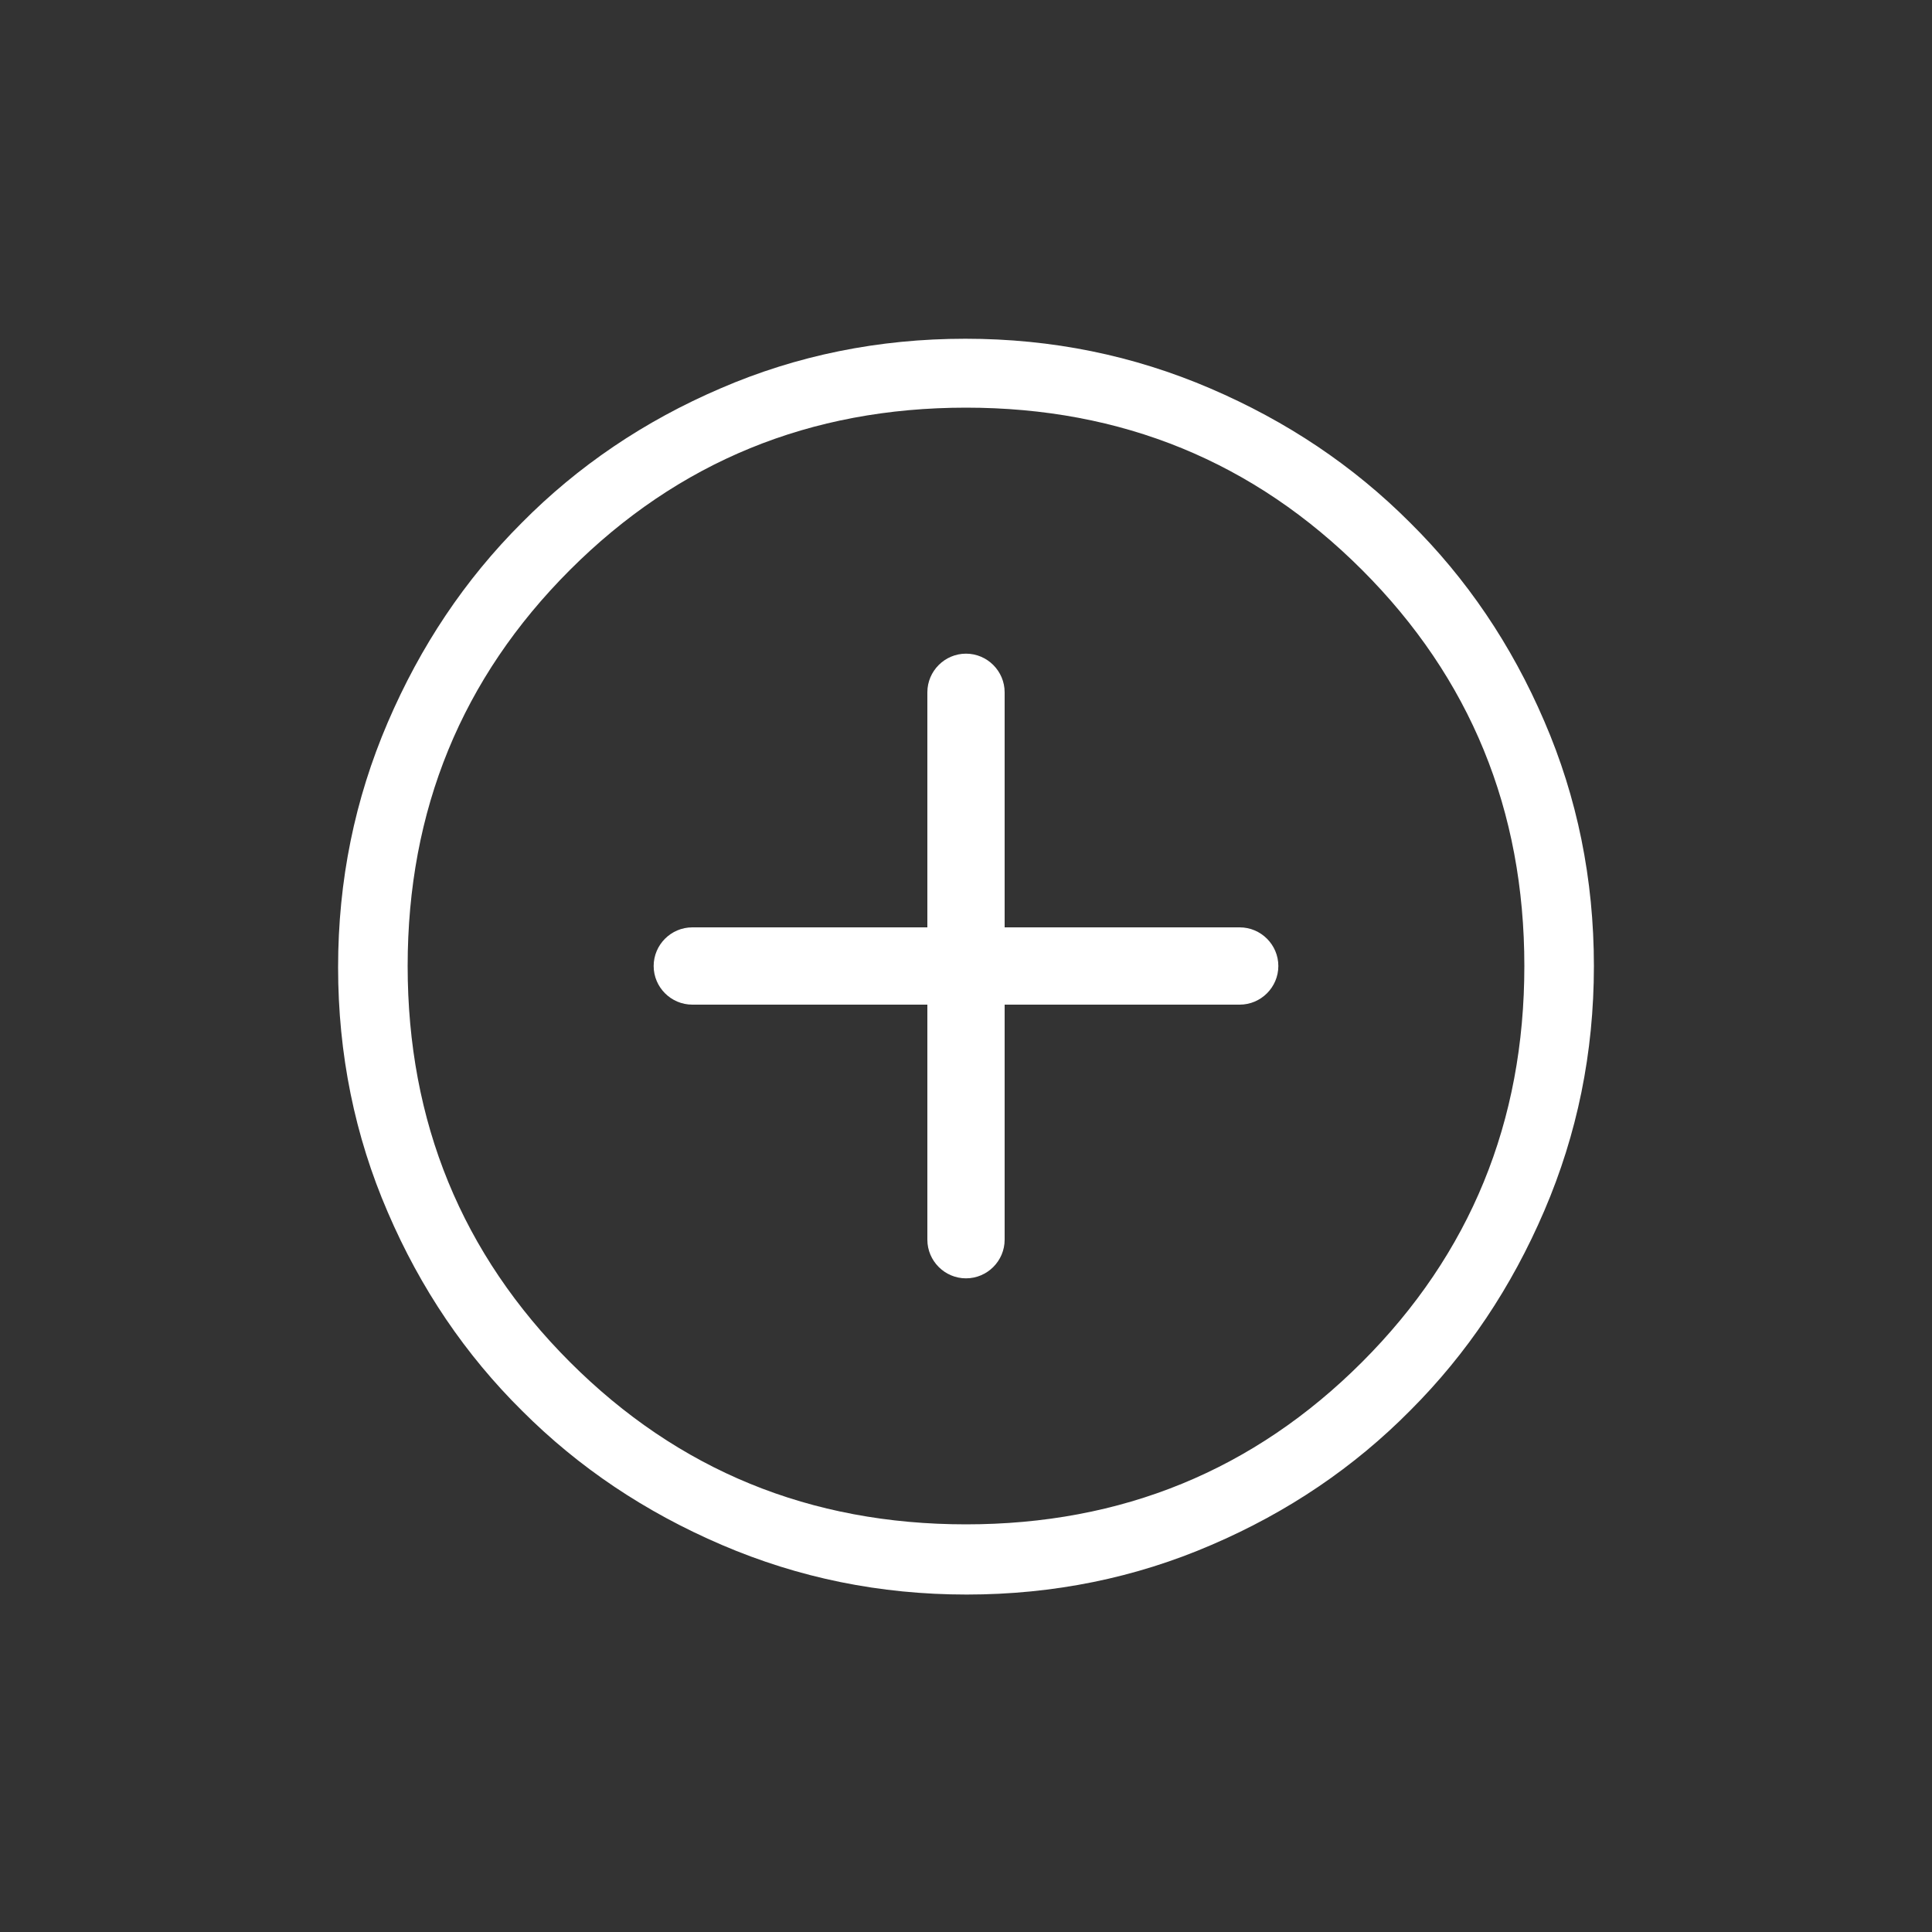
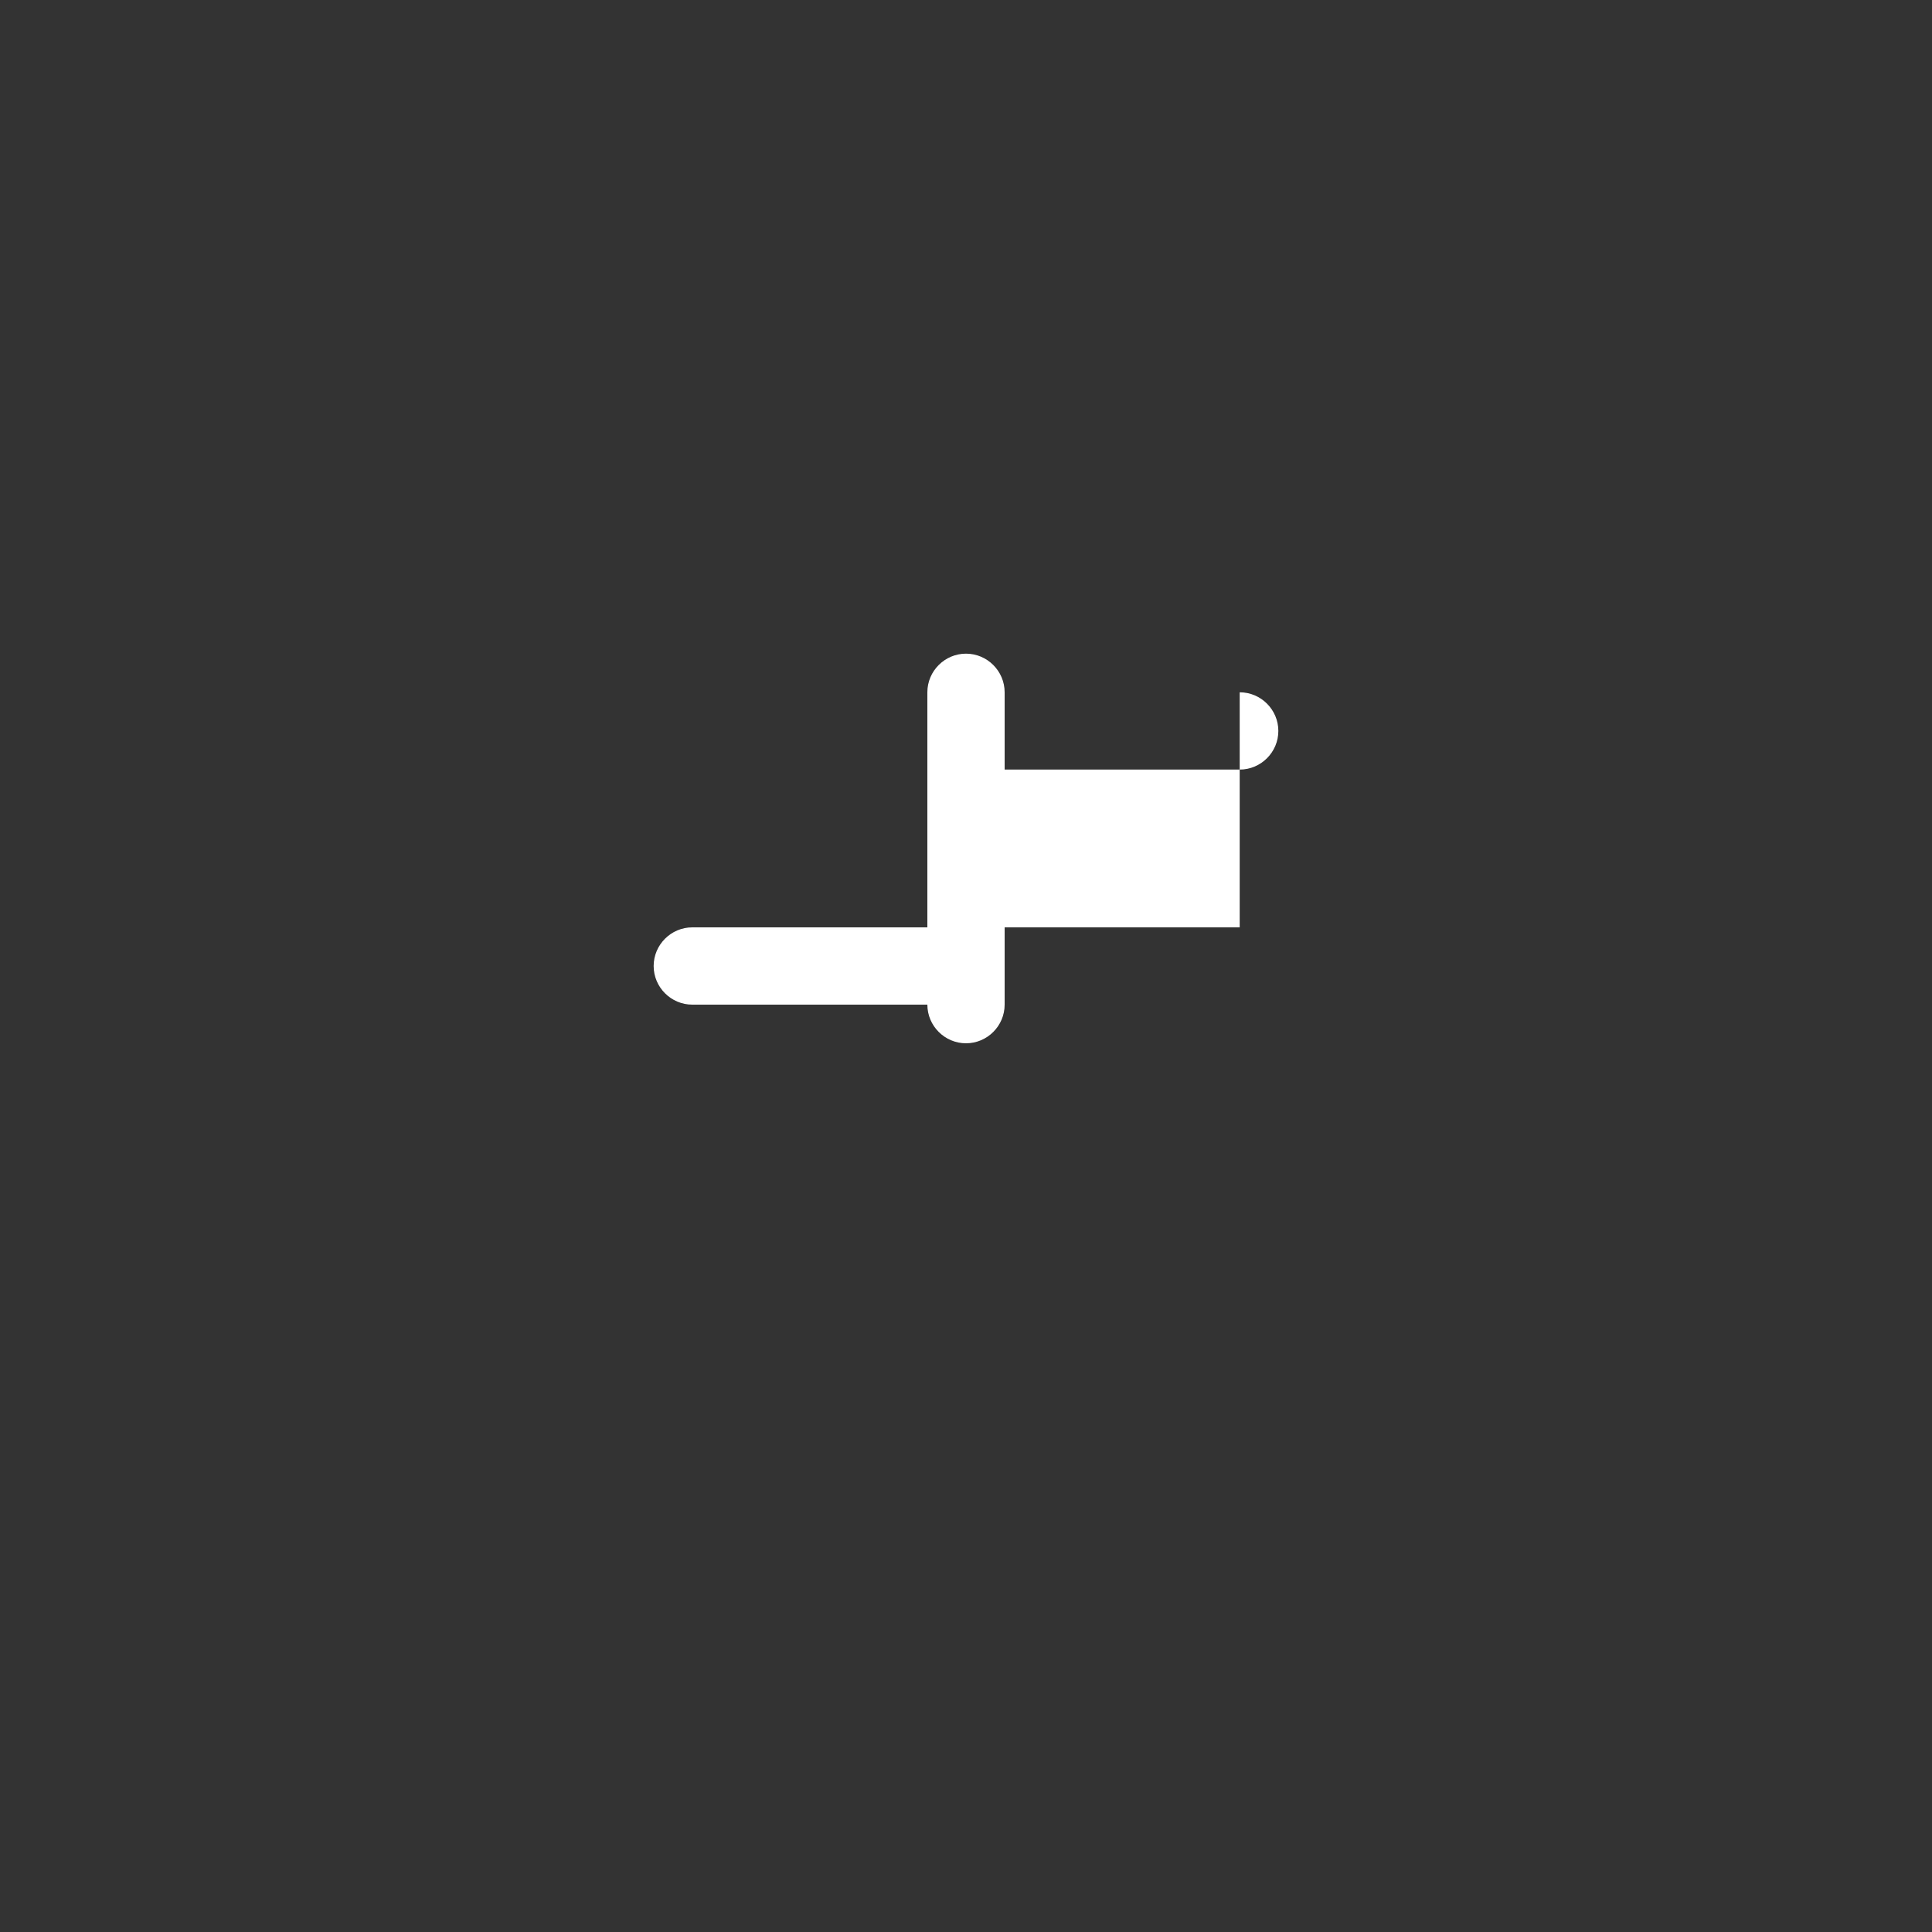
<svg xmlns="http://www.w3.org/2000/svg" id="Ebene_1" data-name="Ebene 1" version="1.1" viewBox="0 0 300 300">
  <rect x="0" y="0" width="300" height="300" fill="#333333" stroke="none" />
  <defs>
    <style>.cls-1 {
        fill: #fff;
        stroke-width: 0px;
      }</style>
  </defs>
-   <path class="cls-1" d="M239.8,112c-5.1-11.9-12.1-22.2-20.9-30.9-8.8-8.8-19.1-15.7-31-20.8-11.9-5.1-24.5-7.7-38-7.7s-26.2,2.6-38,7.7c-11.9,5.1-22.2,12.1-30.9,20.9-8.8,8.8-15.7,19.1-20.8,31-5.1,11.9-7.7,24.5-7.7,38s2.6,26.2,7.7,38c5.1,11.9,12.1,22.2,20.9,30.9,8.8,8.8,19.1,15.7,31,20.8,11.9,5.1,24.5,7.7,38,7.7s26.2-2.6,38-7.7c11.9-5.1,22.2-12.1,30.9-20.9,8.8-8.8,15.7-19.1,20.8-31,5.1-11.9,7.7-24.5,7.7-38s-2.6-26.2-7.7-38ZM211.5,211.5c-16.8,16.8-37.3,25.2-61.5,25.2s-44.7-8.4-61.5-25.2c-16.8-16.8-25.2-37.3-25.2-61.5s8.4-44.7,25.2-61.5c16.8-16.8,37.3-25.2,61.5-25.2s44.7,8.4,61.5,25.2c16.8,16.8,25.2,37.3,25.2,61.5s-8.4,44.7-25.2,61.5Z" />
-   <path class="cls-1" d="M192.5,144h-36.5v-36.5c0-3.3-2.7-6-6-6s-6,2.7-6,6v36.5h-36.5c-3.3,0-6,2.7-6,6s2.7,6,6,6h36.5v36.5c0,3.3,2.7,6,6,6s6-2.7,6-6v-36.5h36.5c3.3,0,6-2.7,6-6s-2.7-6-6-6Z" />
+   <path class="cls-1" d="M192.5,144h-36.5v-36.5c0-3.3-2.7-6-6-6s-6,2.7-6,6v36.5h-36.5c-3.3,0-6,2.7-6,6s2.7,6,6,6h36.5c0,3.3,2.7,6,6,6s6-2.7,6-6v-36.5h36.5c3.3,0,6-2.7,6-6s-2.7-6-6-6Z" />
</svg>